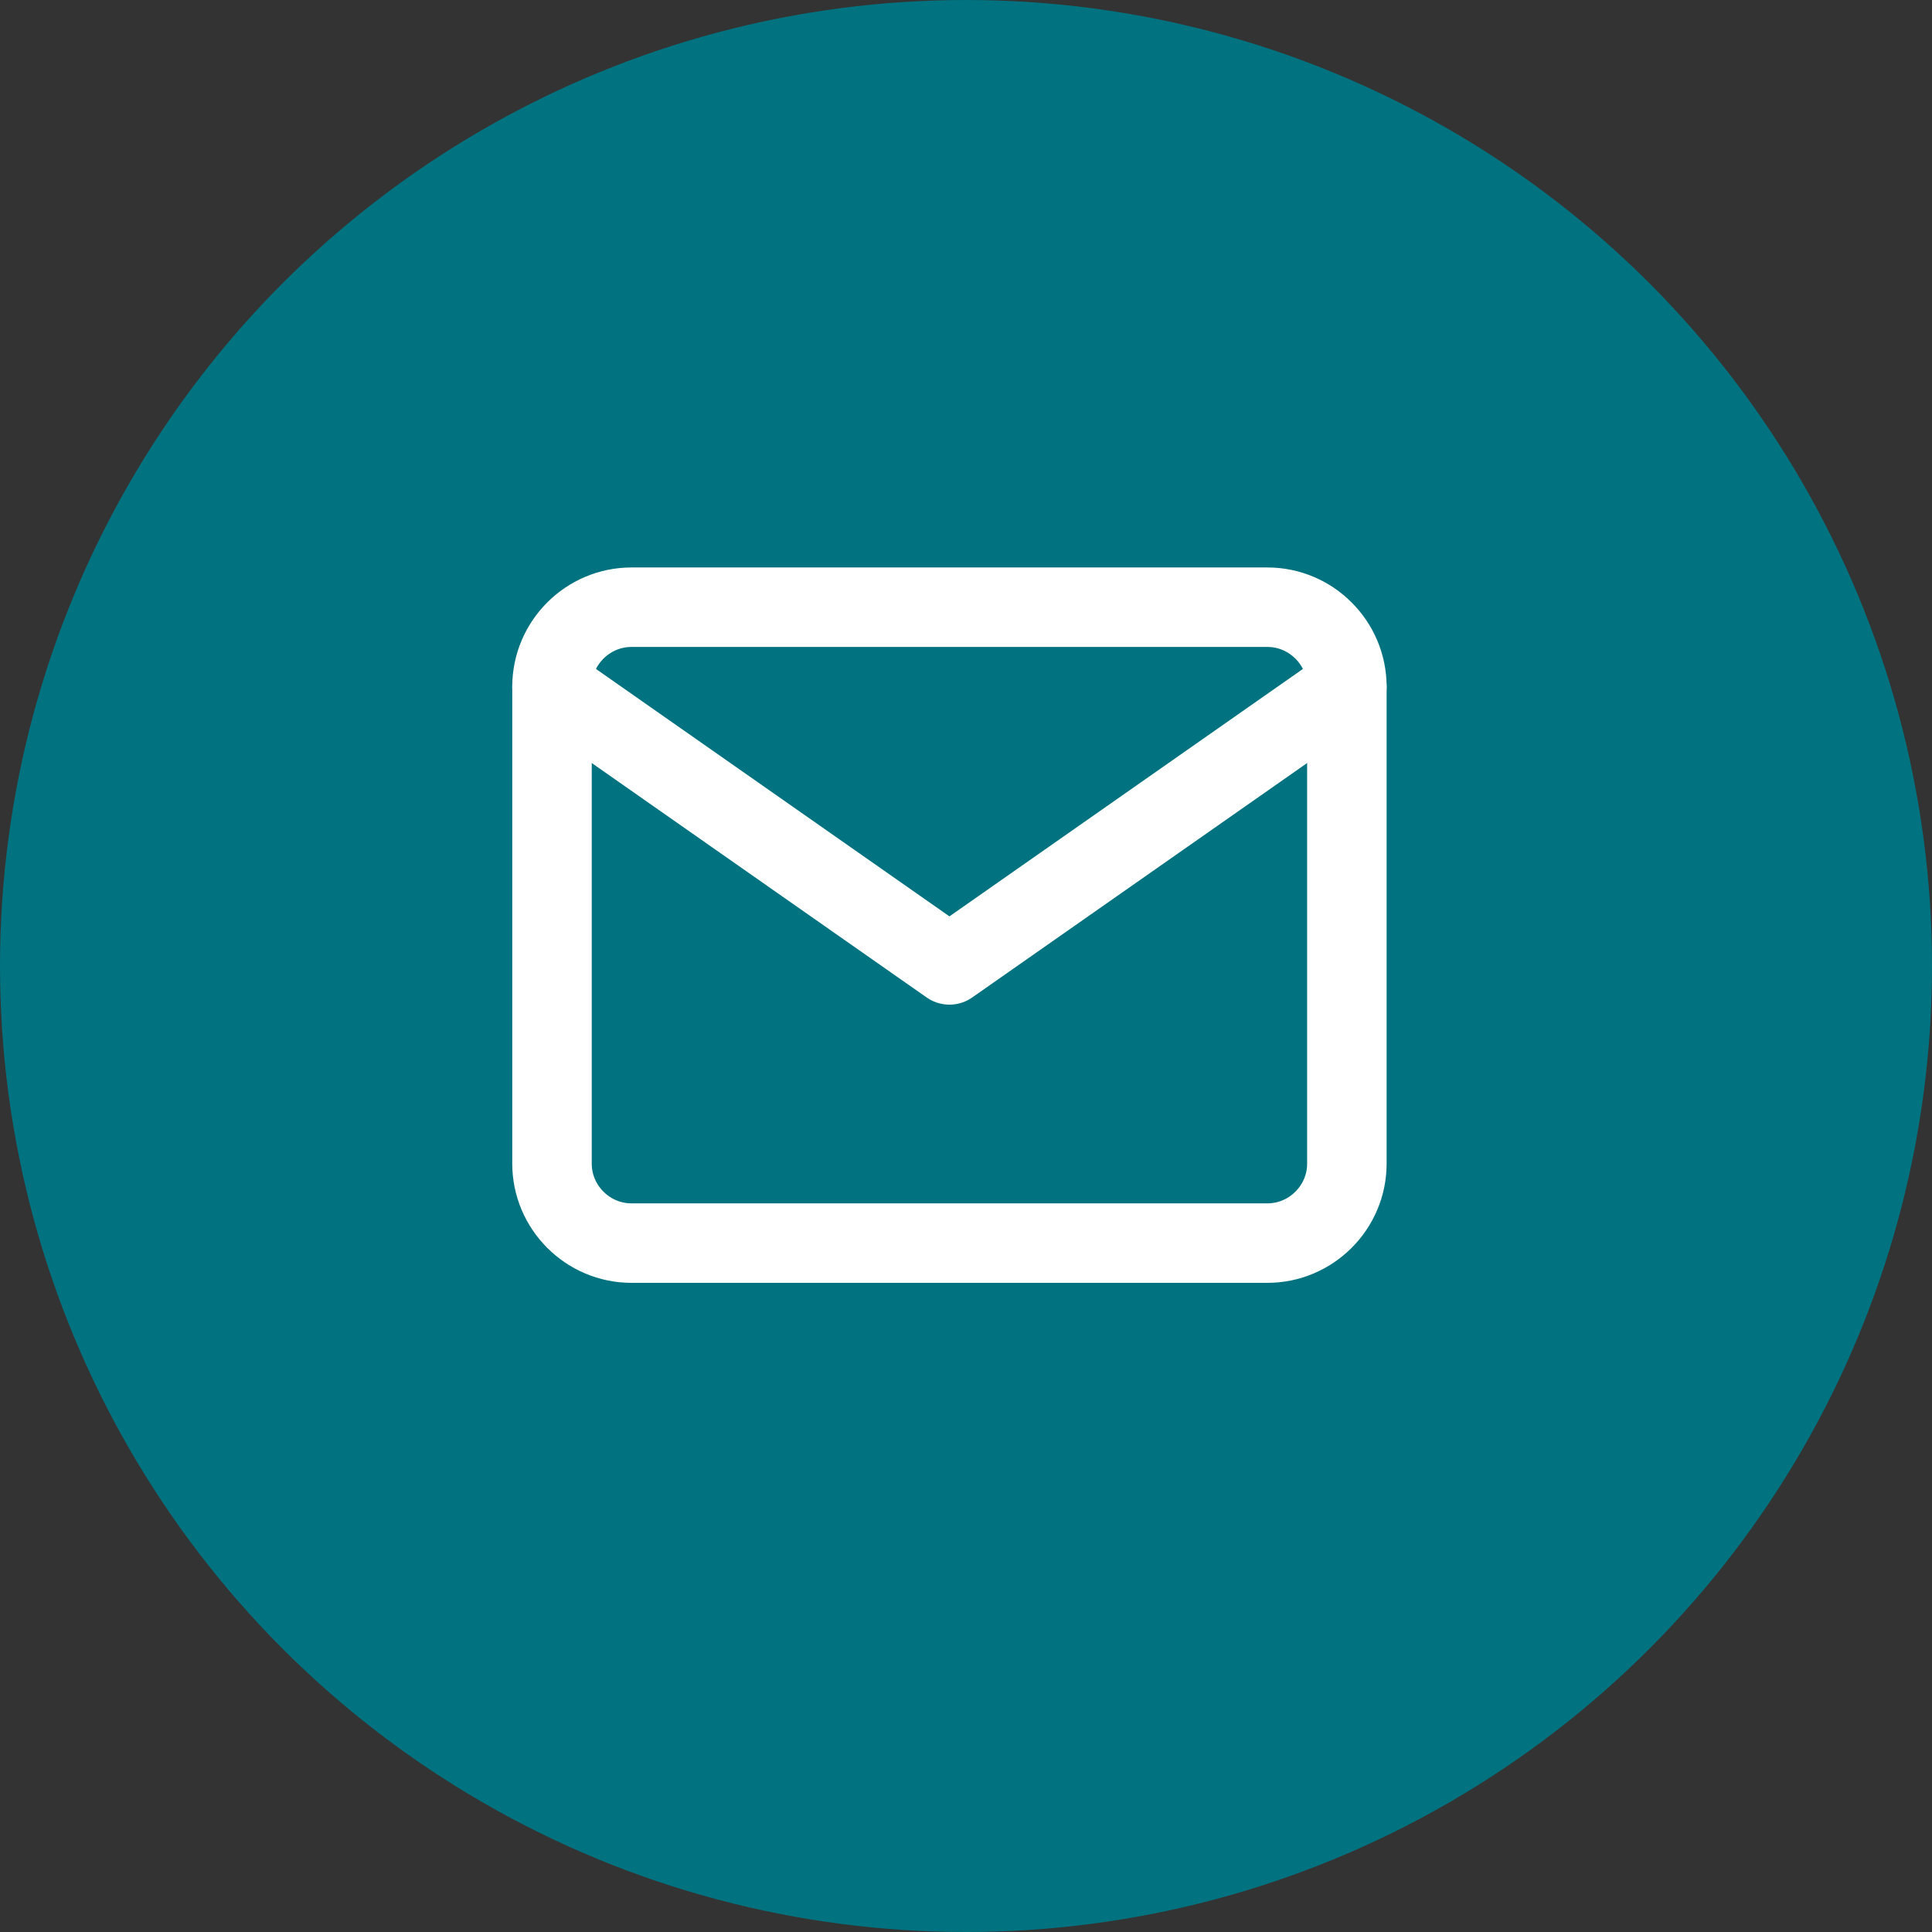
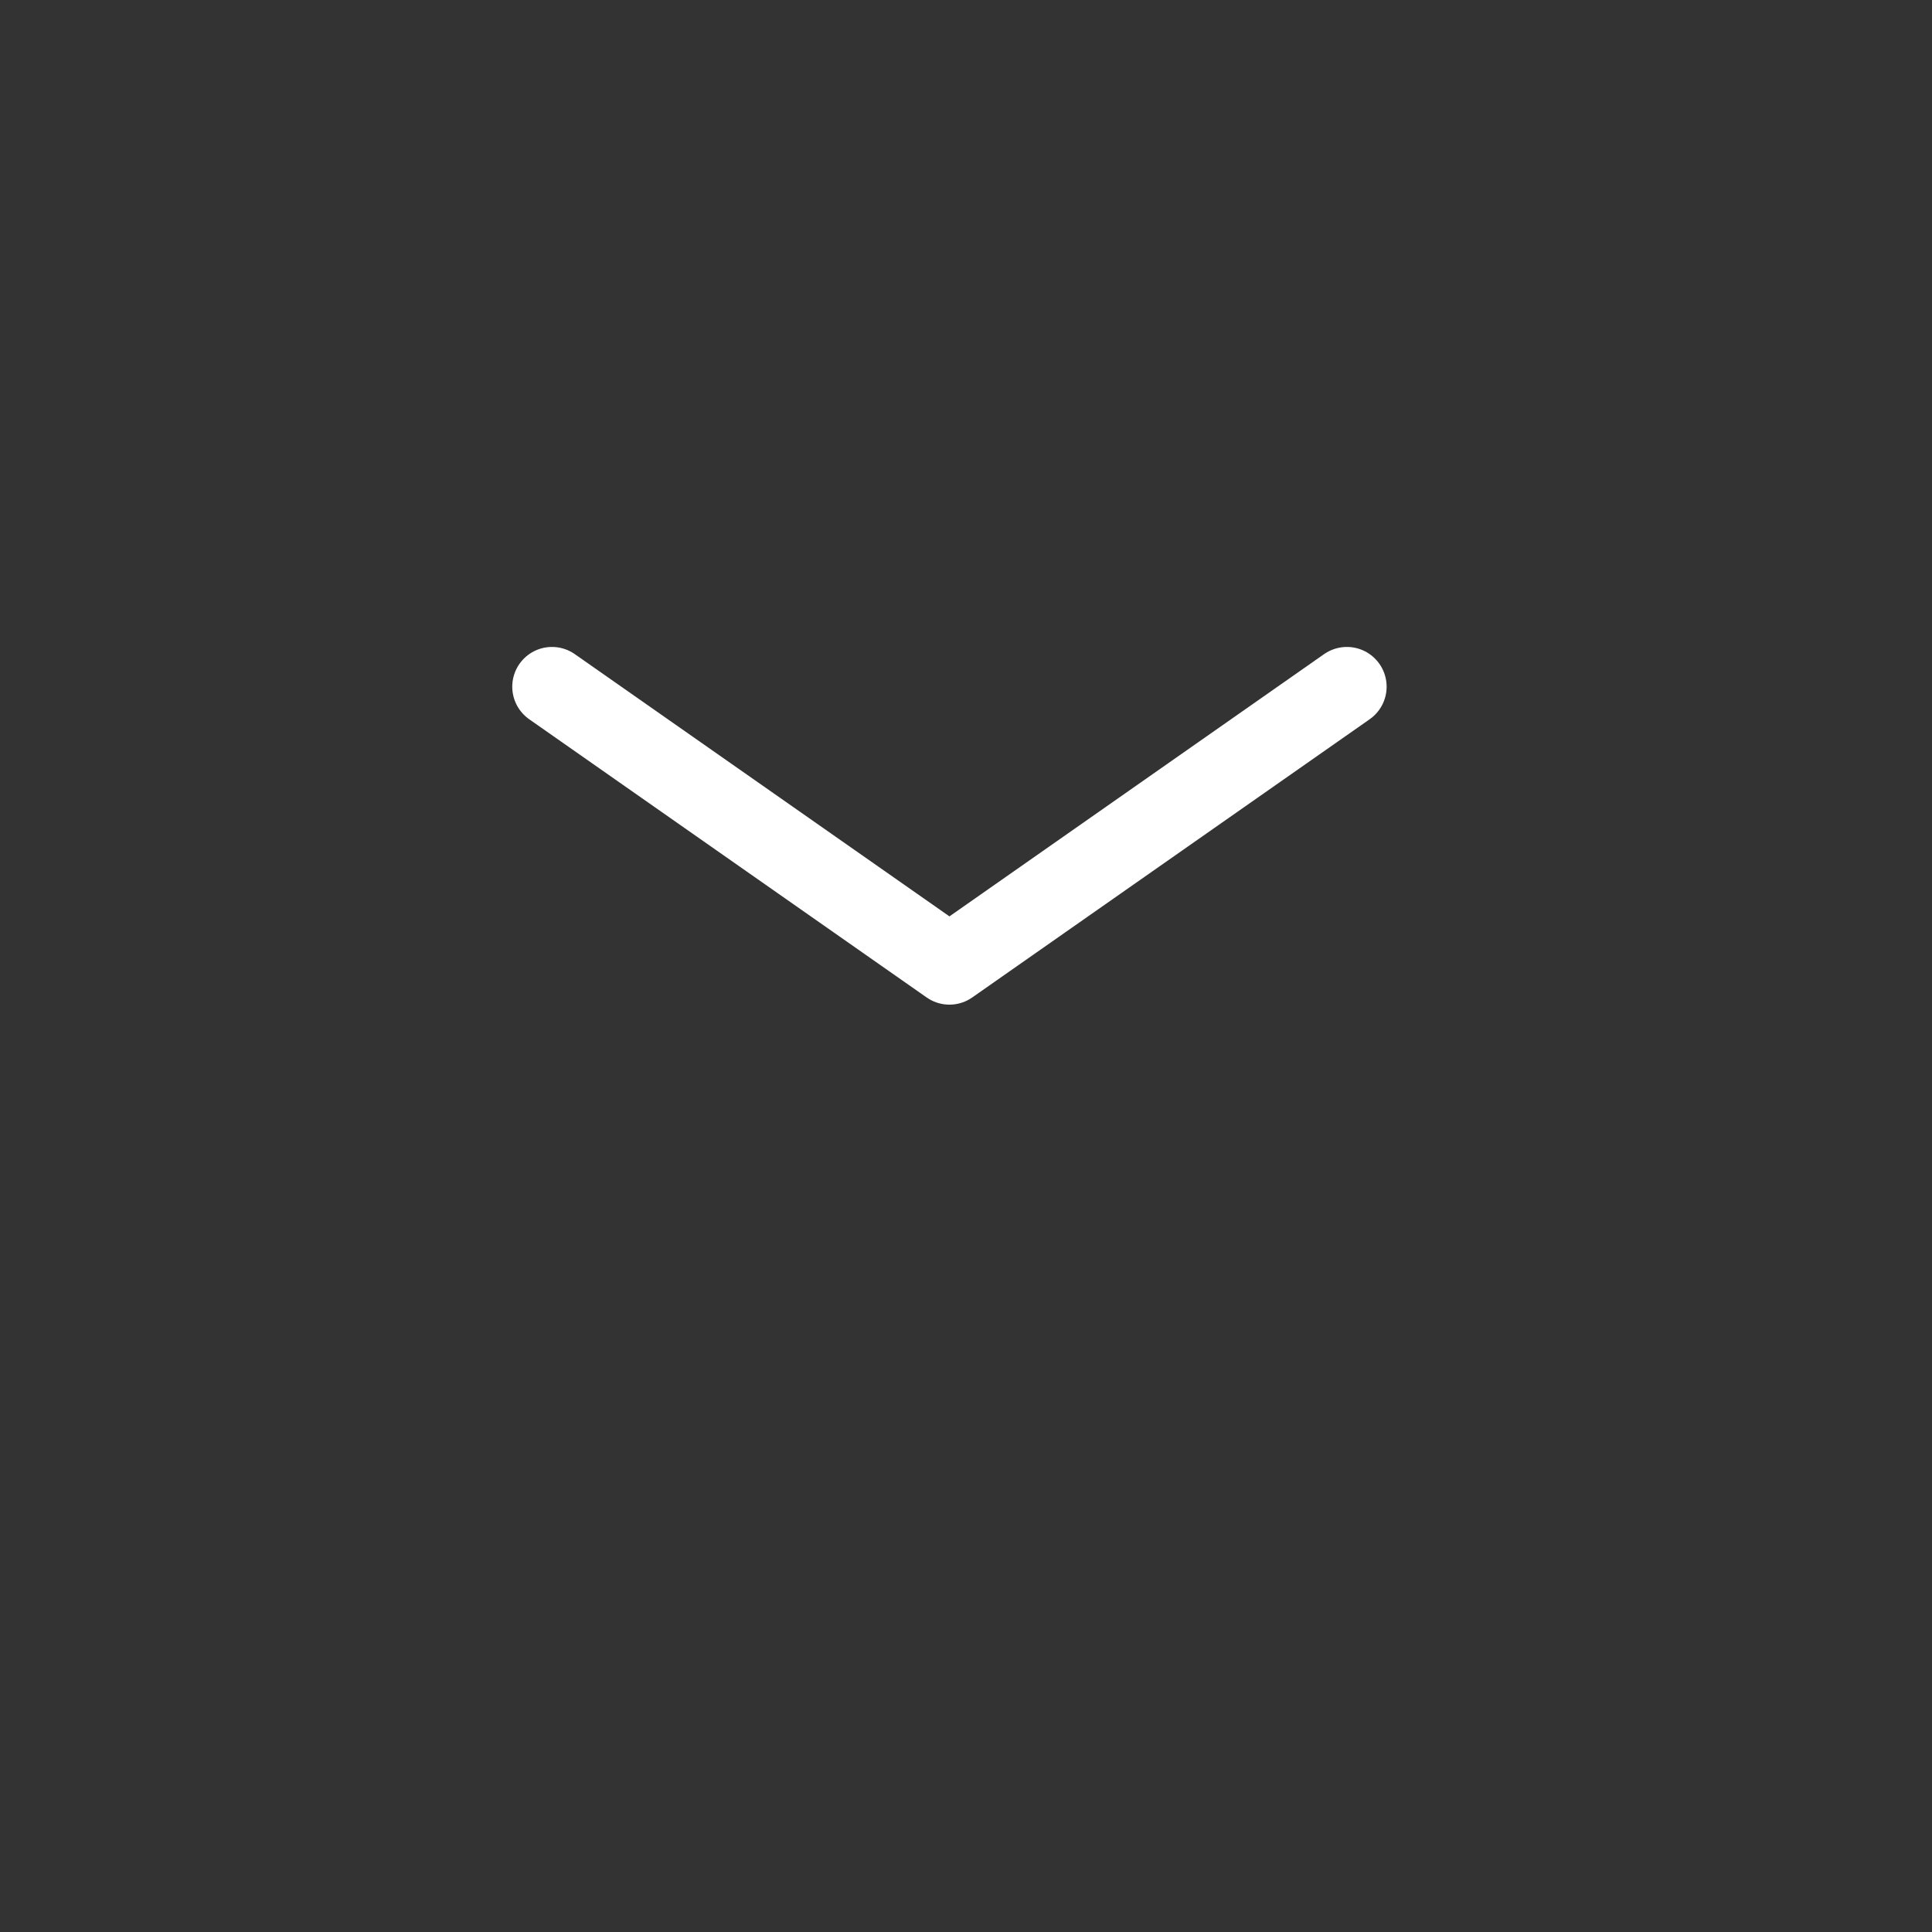
<svg xmlns="http://www.w3.org/2000/svg" width="35px" height="35px" viewBox="0 0 35 35" version="1.1">
  <rect x="0" y="0" width="35" height="35" fill="#333333" stroke="none" />
  <title>email-button</title>
  <desc>Created with Sketch.</desc>
  <g id="Desktop" stroke="none" stroke-width="1" fill="none" fill-rule="evenodd">
    <g id="ETF-Pages-(2a)---816" transform="translate(-596, -548)">
      <g id="email-button" transform="translate(596, 548)">
-         <circle id="Oval" fill="#01727F" cx="17.5" cy="17.5" r="17.5" />
        <g id="mail" transform="translate(10, 11)" stroke="#FFFFFF" stroke-linecap="round" stroke-linejoin="round" stroke-width="1.44">
-           <path d="M1.44,0 L12.96,0 C13.752,0 14.4,0.648 14.4,1.44 L14.4,10.08 C14.4,10.872 13.752,11.52 12.96,11.52 L1.44,11.52 C0.648,11.52 0,10.872 0,10.08 L0,1.44 C0,0.648 0.648,0 1.44,0 Z" id="Path" />
          <polyline id="Path" points="14.4 1.44 7.2 6.48 0 1.44" />
        </g>
      </g>
    </g>
  </g>
</svg>